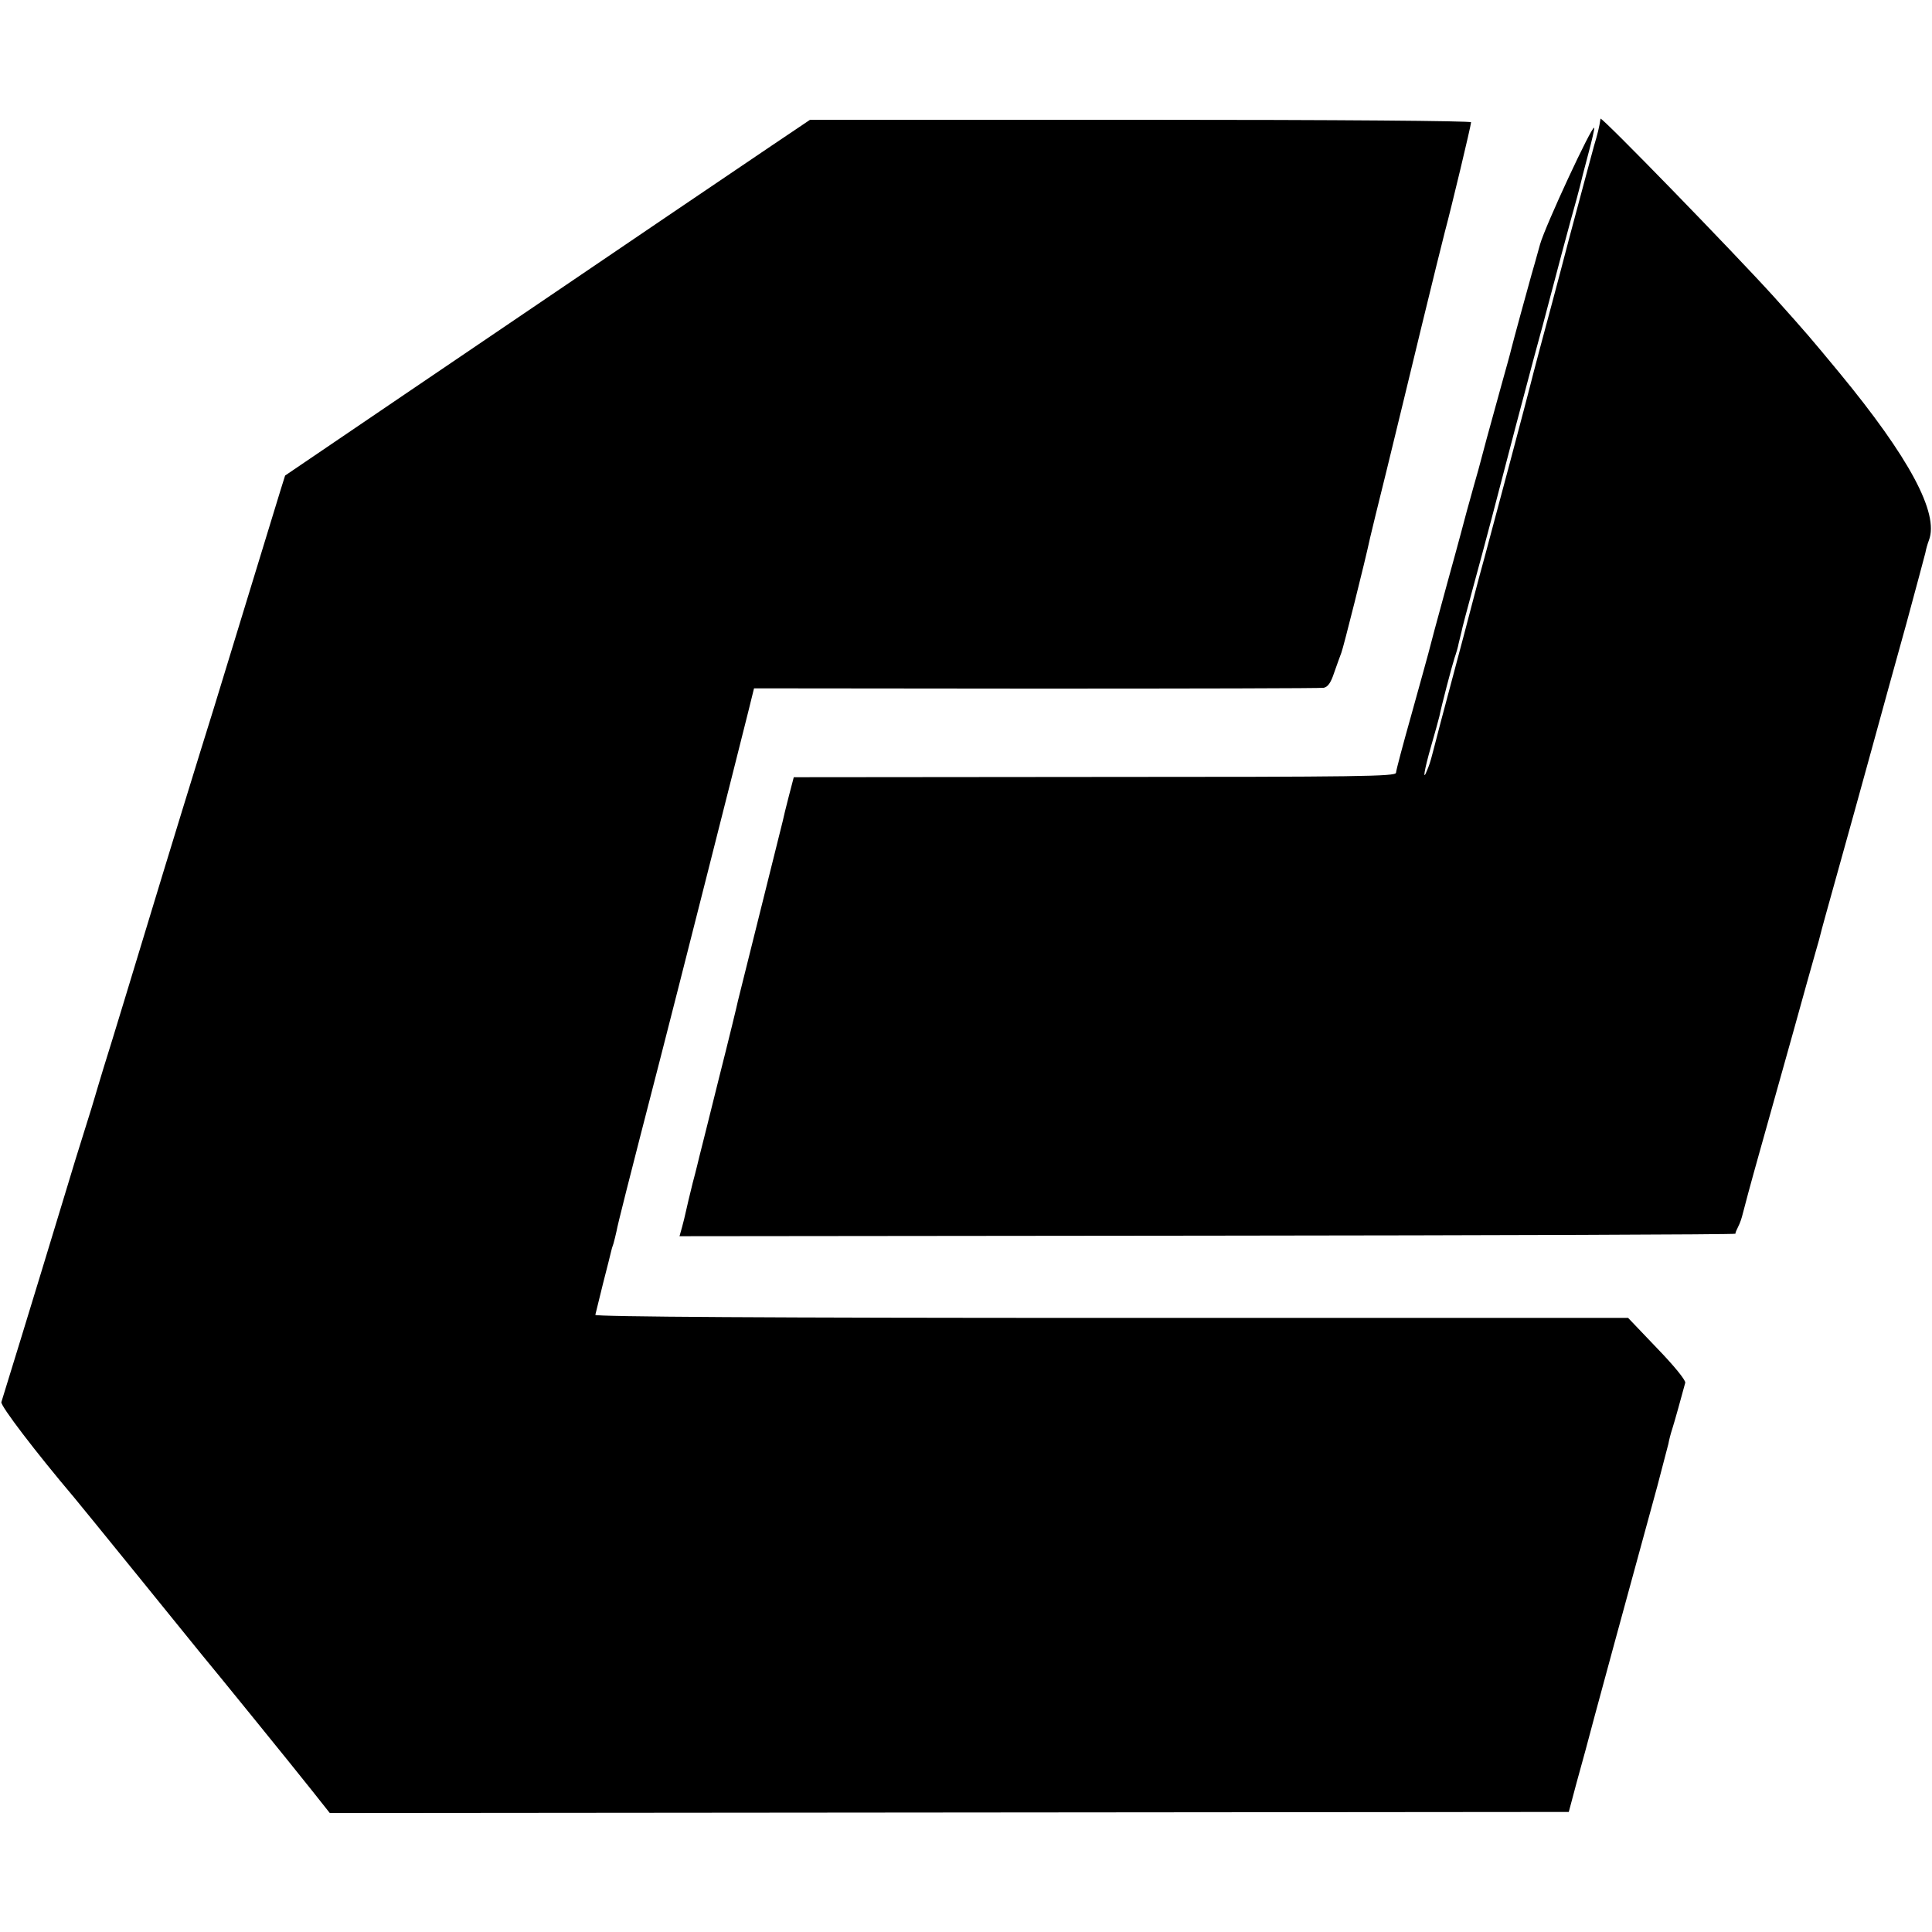
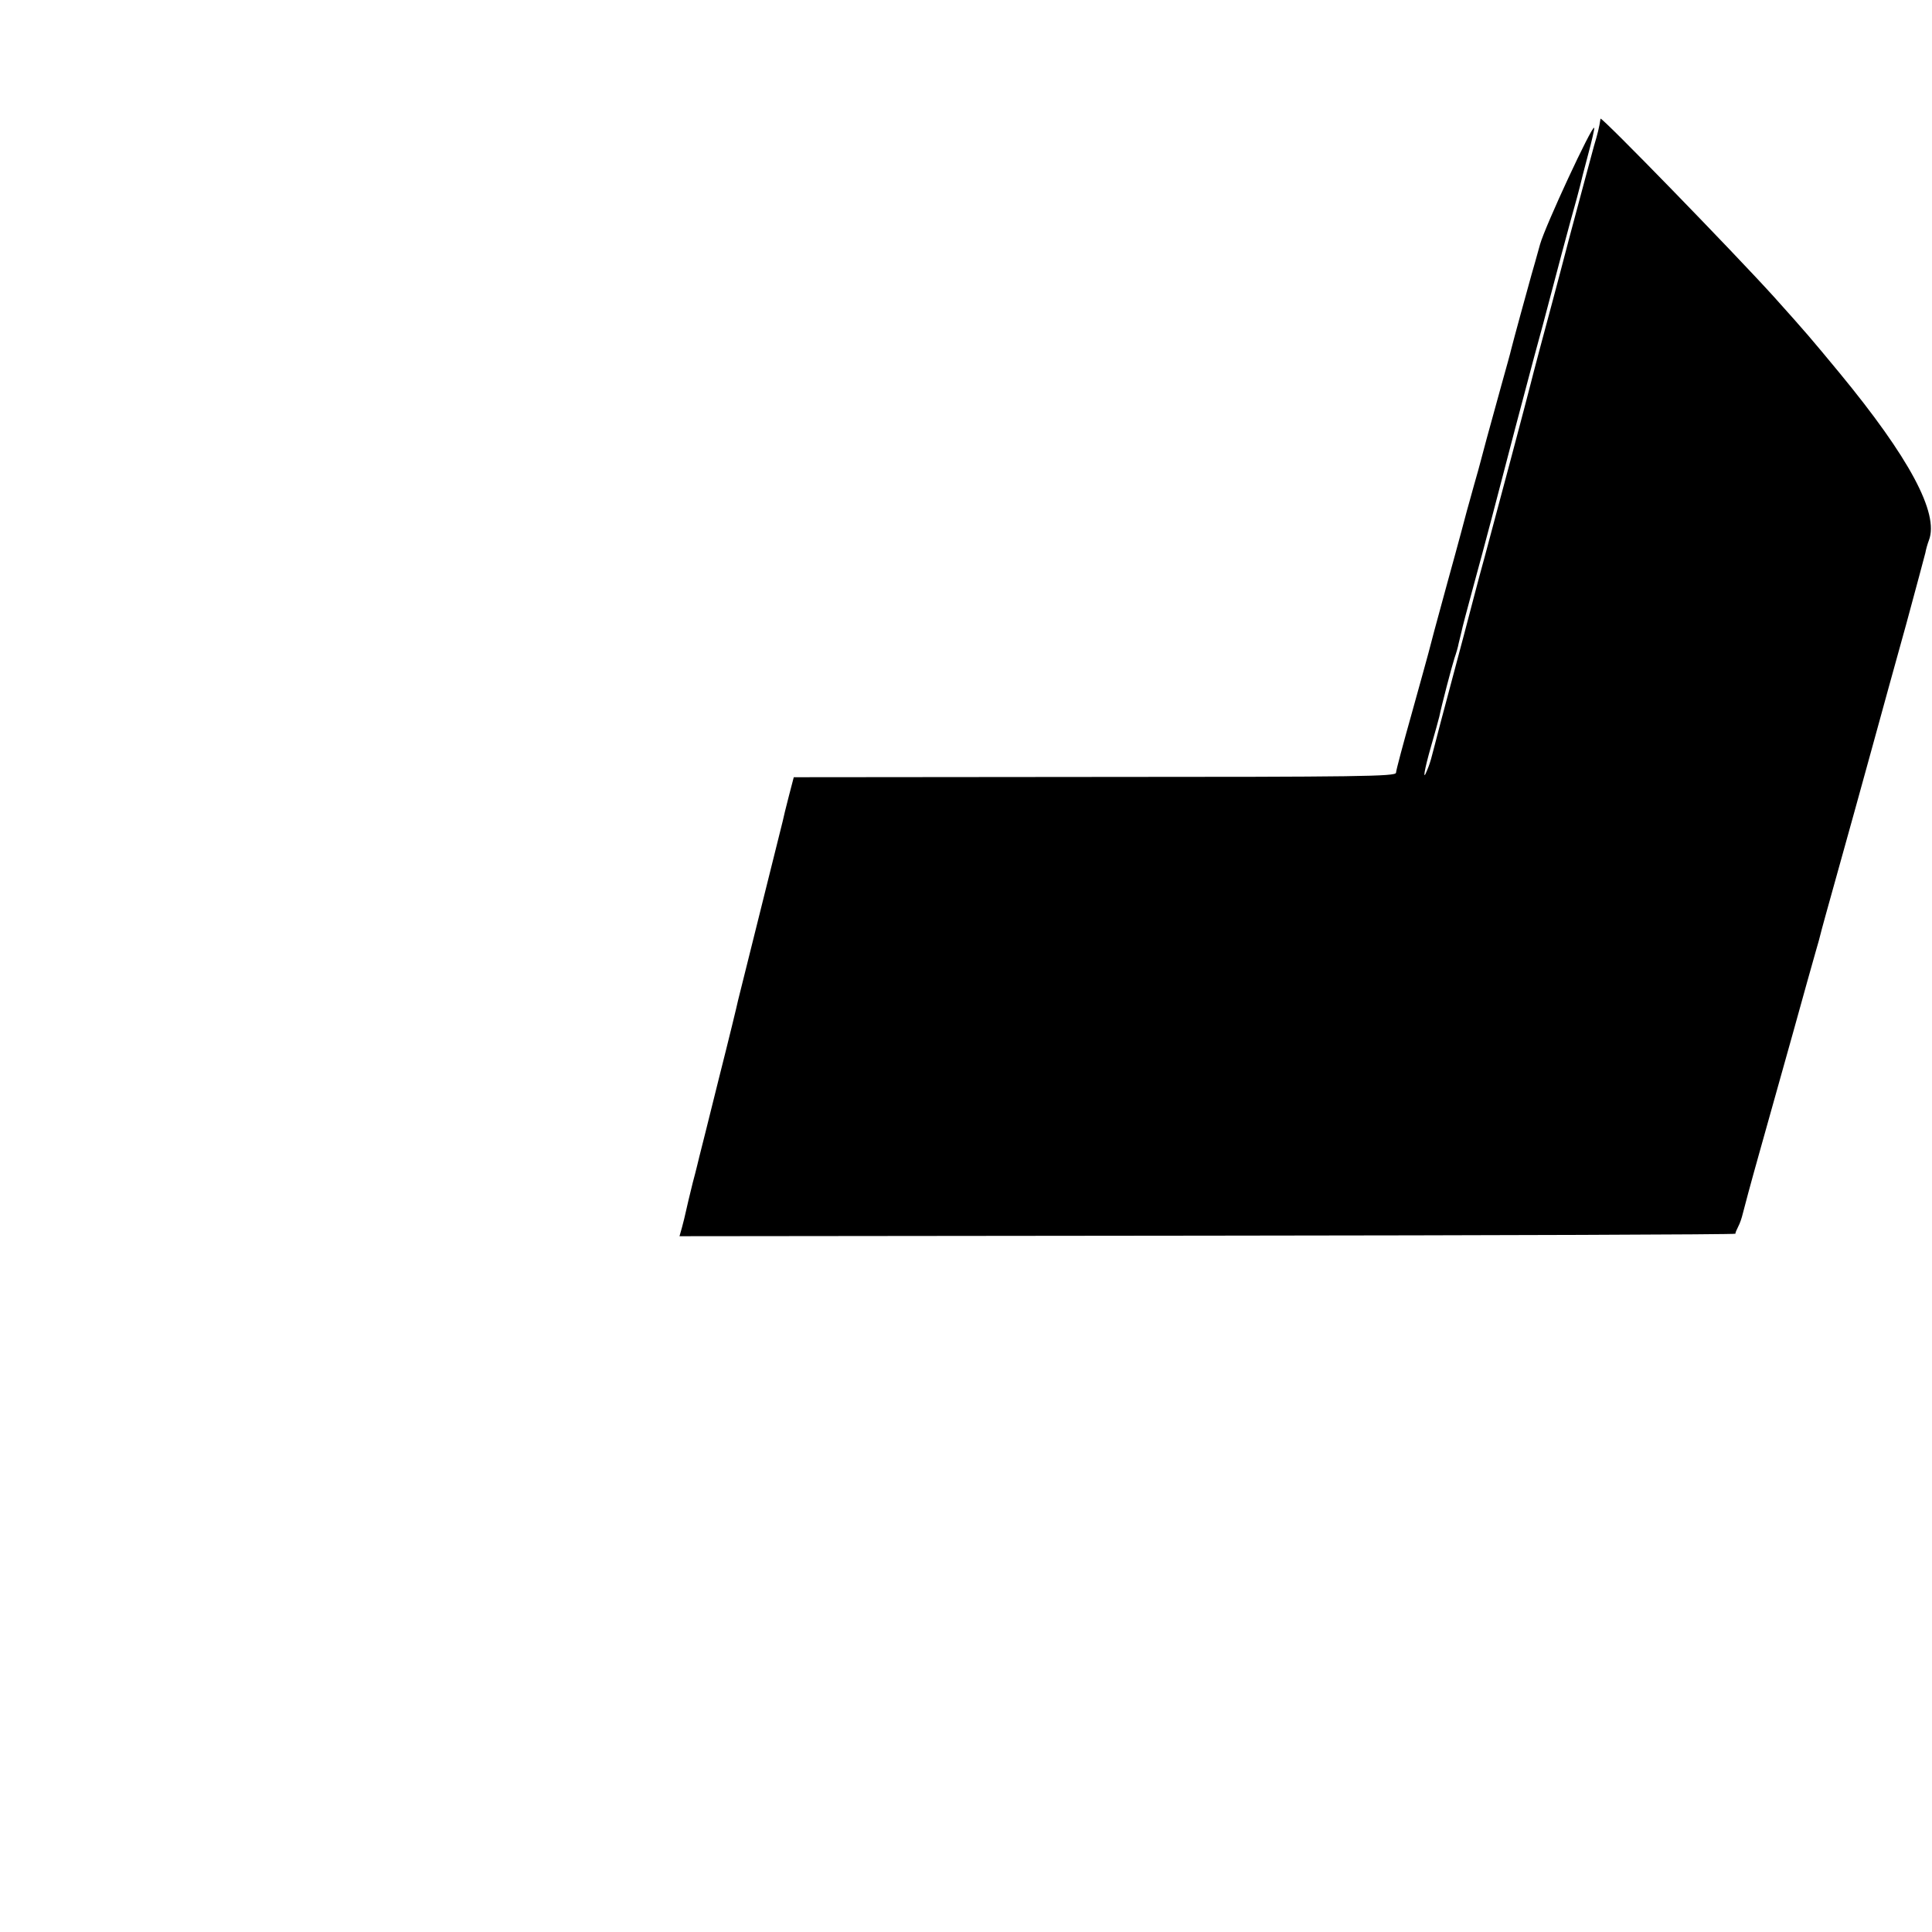
<svg xmlns="http://www.w3.org/2000/svg" version="1.0" width="700pt" height="700pt" viewBox="0 0 700 700" preserveAspectRatio="xMidYMid meet">
  <g transform="translate(0,700) scale(0.1,-0.1)" fill="#000000" stroke="none">
-     <path d="M2785 6465 c-189 -128 -534 -361 -732 -496 -84 -57 -348 -236 -587 -398 l-433 -294 -16 -51 c-49 -162 -186 -606 -242 -791 -19 -60 -71 -229 -116 -375 -45 -146 -98 -321 -119 -390 -53 -174 -133 -439 -165 -540 -14 -47 -28 -92 -30 -100 -2 -8 -20 -67 -40 -130 -20 -63 -47 -151 -60 -195 -18 -60 -157 -517 -240 -785 -4 -13 125 -182 263 -345 9 -11 114 -139 232 -285 118 -146 222 -274 231 -285 33 -39 335 -411 399 -492 l65 -82 2244 2 2245 2 28 105 c16 58 31 112 33 120 6 26 189 698 260 956 19 72 37 141 40 153 2 12 8 36 14 54 9 28 34 119 47 167 2 9 -40 61 -102 125 l-105 110 -1872 0 c-1245 0 -1871 4 -1870 11 1 5 14 57 28 114 15 58 28 110 29 115 1 6 5 19 9 30 3 11 8 31 11 45 4 23 36 151 161 635 45 174 281 1105 317 1250 l20 81 1022 -1 c561 0 1030 1 1042 3 15 3 26 18 38 55 10 29 22 61 26 72 7 17 86 331 104 416 3 13 30 125 61 249 30 124 87 356 125 515 39 160 77 315 85 345 23 85 95 386 95 397 0 5 -474 9 -1197 9 l-1198 0 -150 -101z" />
    <path d="M5799 6570 c-5 -33 -10 -53 -24 -100 -8 -30 -49 -181 -90 -335 -40 -154 -88 -332 -105 -395 -17 -63 -32 -122 -34 -130 -10 -41 -128 -485 -166 -625 -12 -44 -28 -102 -35 -130 -12 -47 -58 -221 -126 -475 -16 -63 -32 -122 -34 -130 -2 -8 -8 -26 -14 -40 -18 -46 -11 -1 14 86 14 48 27 96 30 108 8 40 45 181 55 212 6 17 13 41 15 53 3 11 7 30 10 41 2 12 22 87 44 168 42 153 84 313 150 567 22 83 53 200 69 260 17 61 47 173 67 250 20 77 50 188 66 247 17 60 32 116 34 125 2 10 15 61 29 113 14 52 24 95 22 97 -8 9 -177 -355 -196 -422 -12 -44 -26 -93 -31 -110 -10 -35 -68 -247 -74 -272 -2 -10 -18 -67 -35 -128 -47 -169 -71 -259 -75 -275 -2 -8 -13 -49 -25 -90 -11 -41 -23 -82 -25 -90 -2 -8 -33 -125 -70 -258 -37 -134 -68 -251 -70 -260 -3 -10 -29 -107 -60 -217 -31 -110 -57 -207 -57 -215 -2 -13 -128 -15 -1092 -15 l-1090 -1 -18 -69 c-10 -39 -20 -79 -22 -90 -3 -11 -39 -157 -81 -325 -42 -168 -78 -314 -81 -325 -2 -11 -33 -139 -70 -285 -36 -146 -68 -272 -70 -280 -2 -8 -12 -51 -24 -95 -11 -44 -22 -91 -25 -105 -3 -14 -9 -39 -14 -57 l-9 -32 1914 2 c1053 1 1913 4 1912 7 -1 3 4 14 10 26 6 11 13 32 16 45 3 13 30 114 61 224 31 110 86 306 122 435 36 129 72 260 81 290 9 30 17 60 18 65 1 6 29 107 62 225 33 118 88 316 122 440 34 124 91 331 127 460 35 129 66 245 69 257 2 12 8 33 13 46 37 97 -71 299 -325 607 -106 128 -115 139 -237 275 -144 159 -626 655 -628 645z" />
  </g>
</svg>